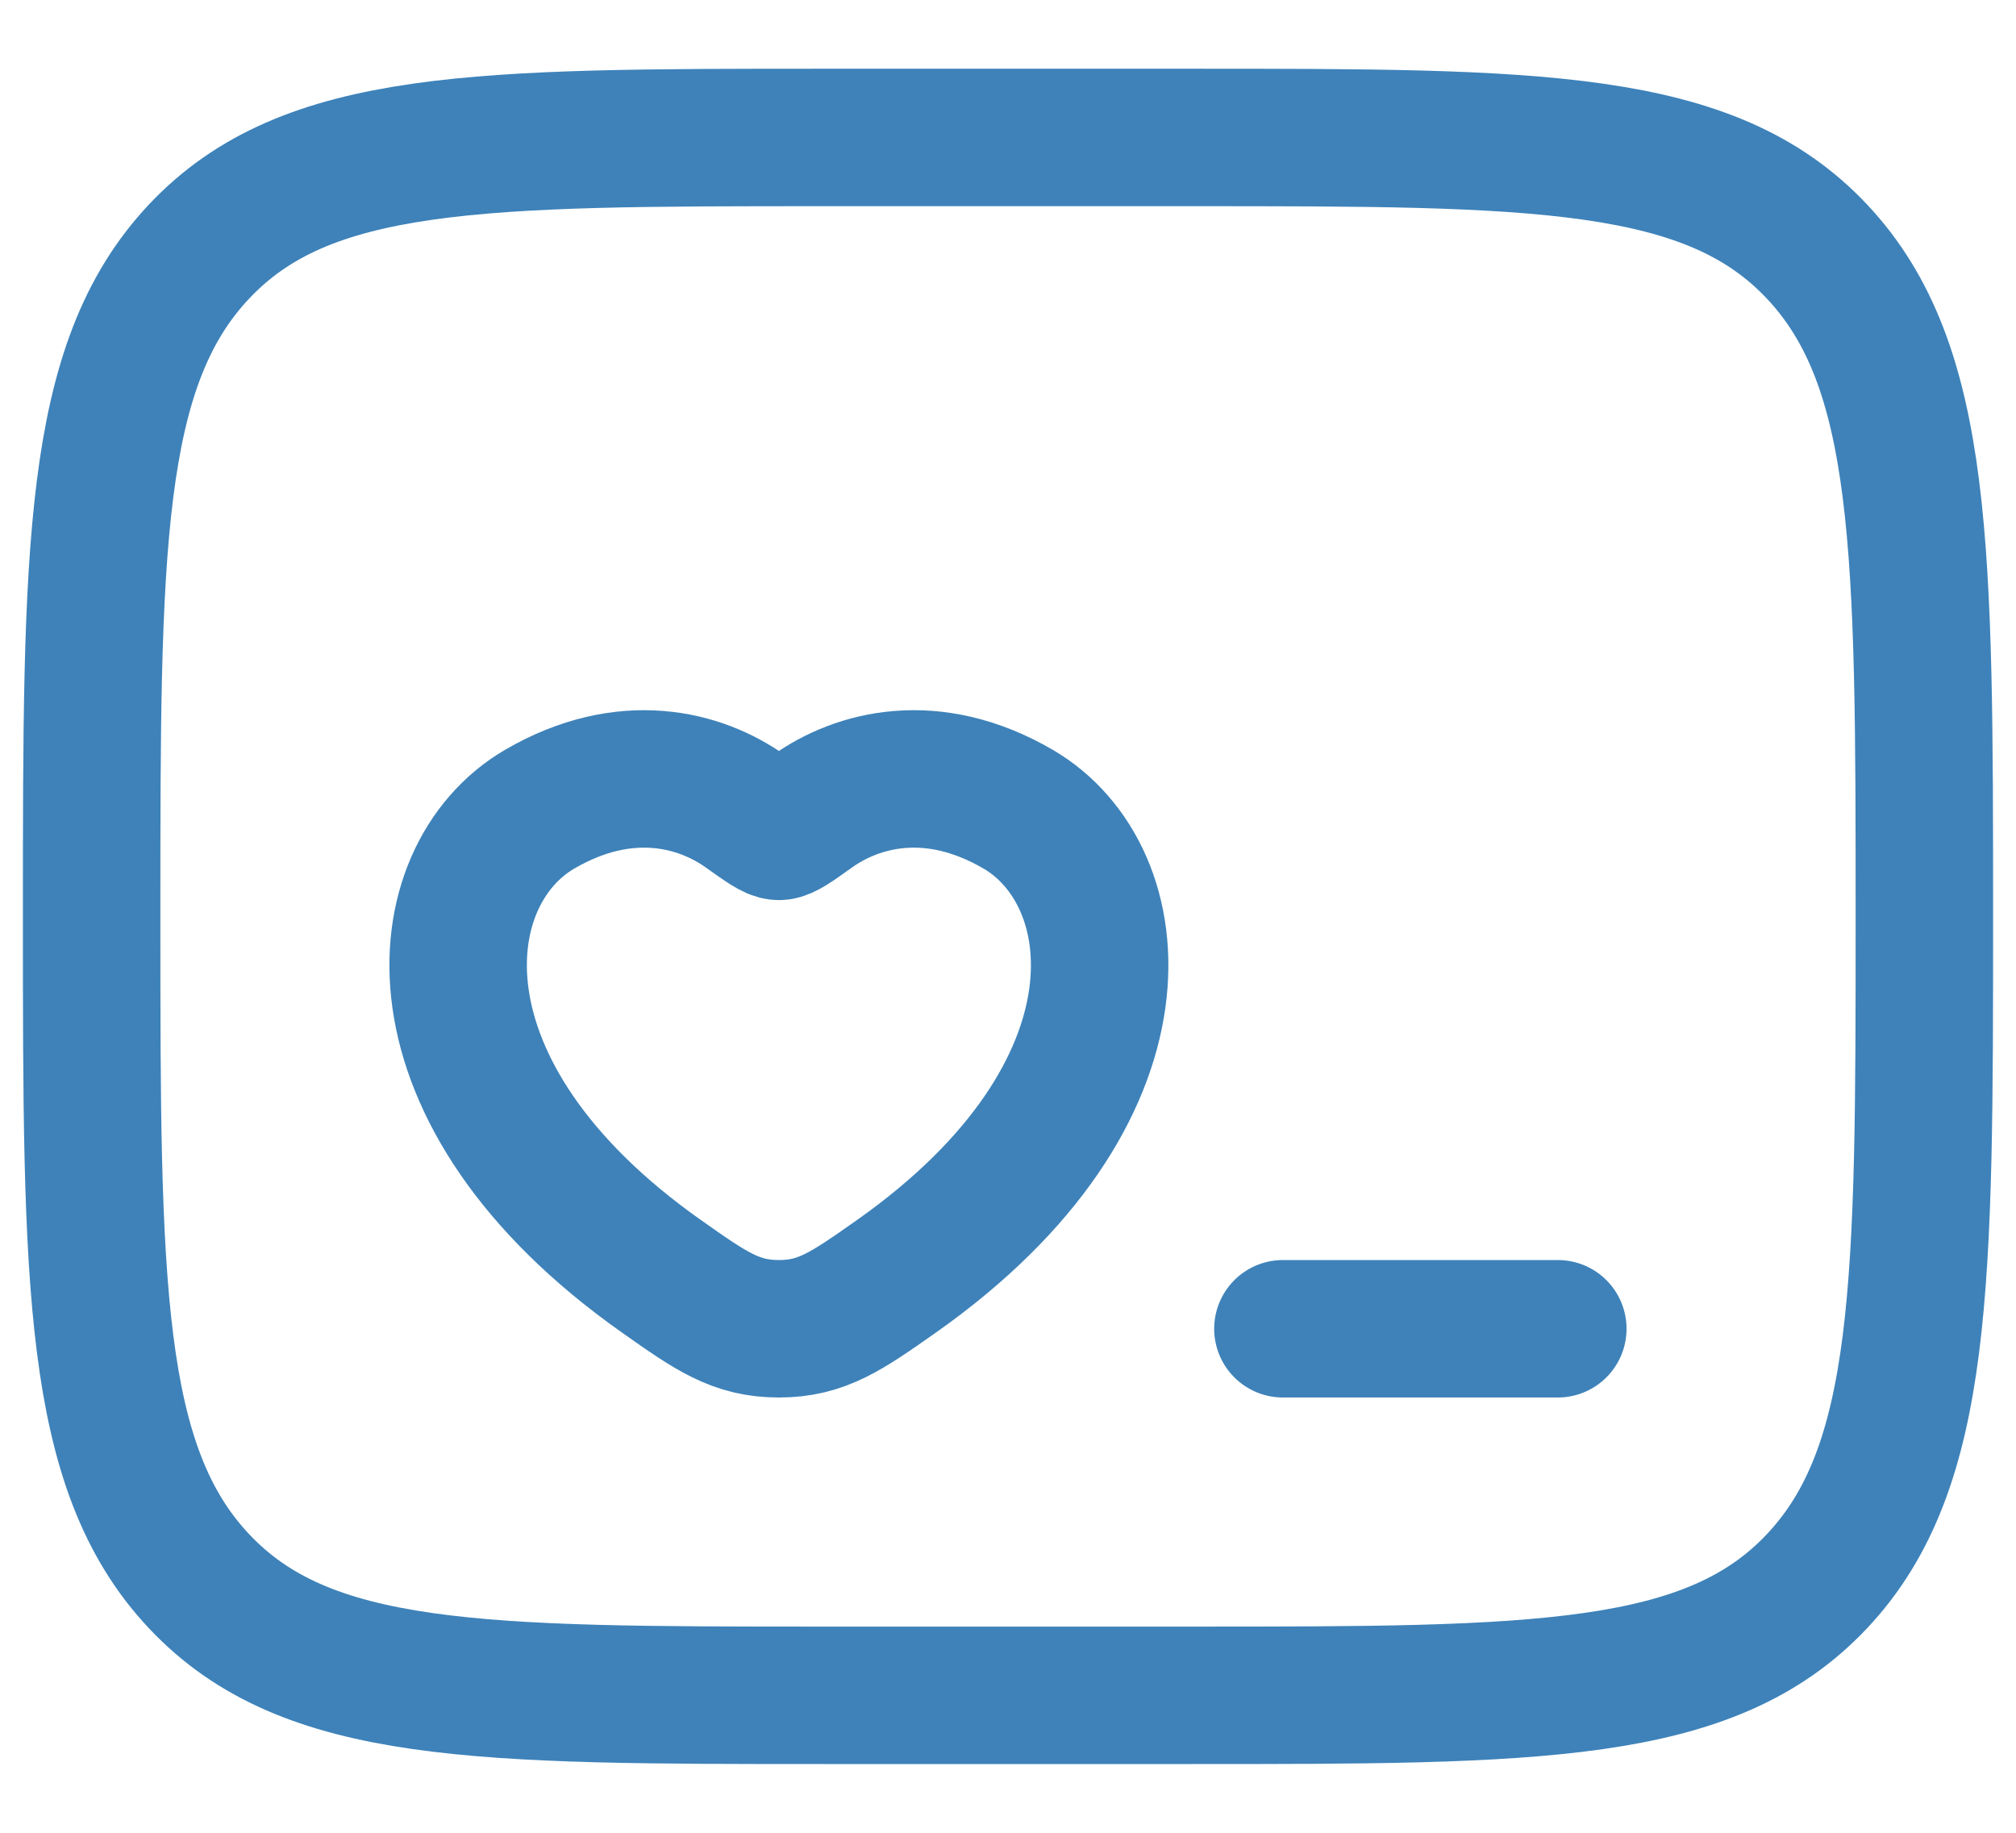
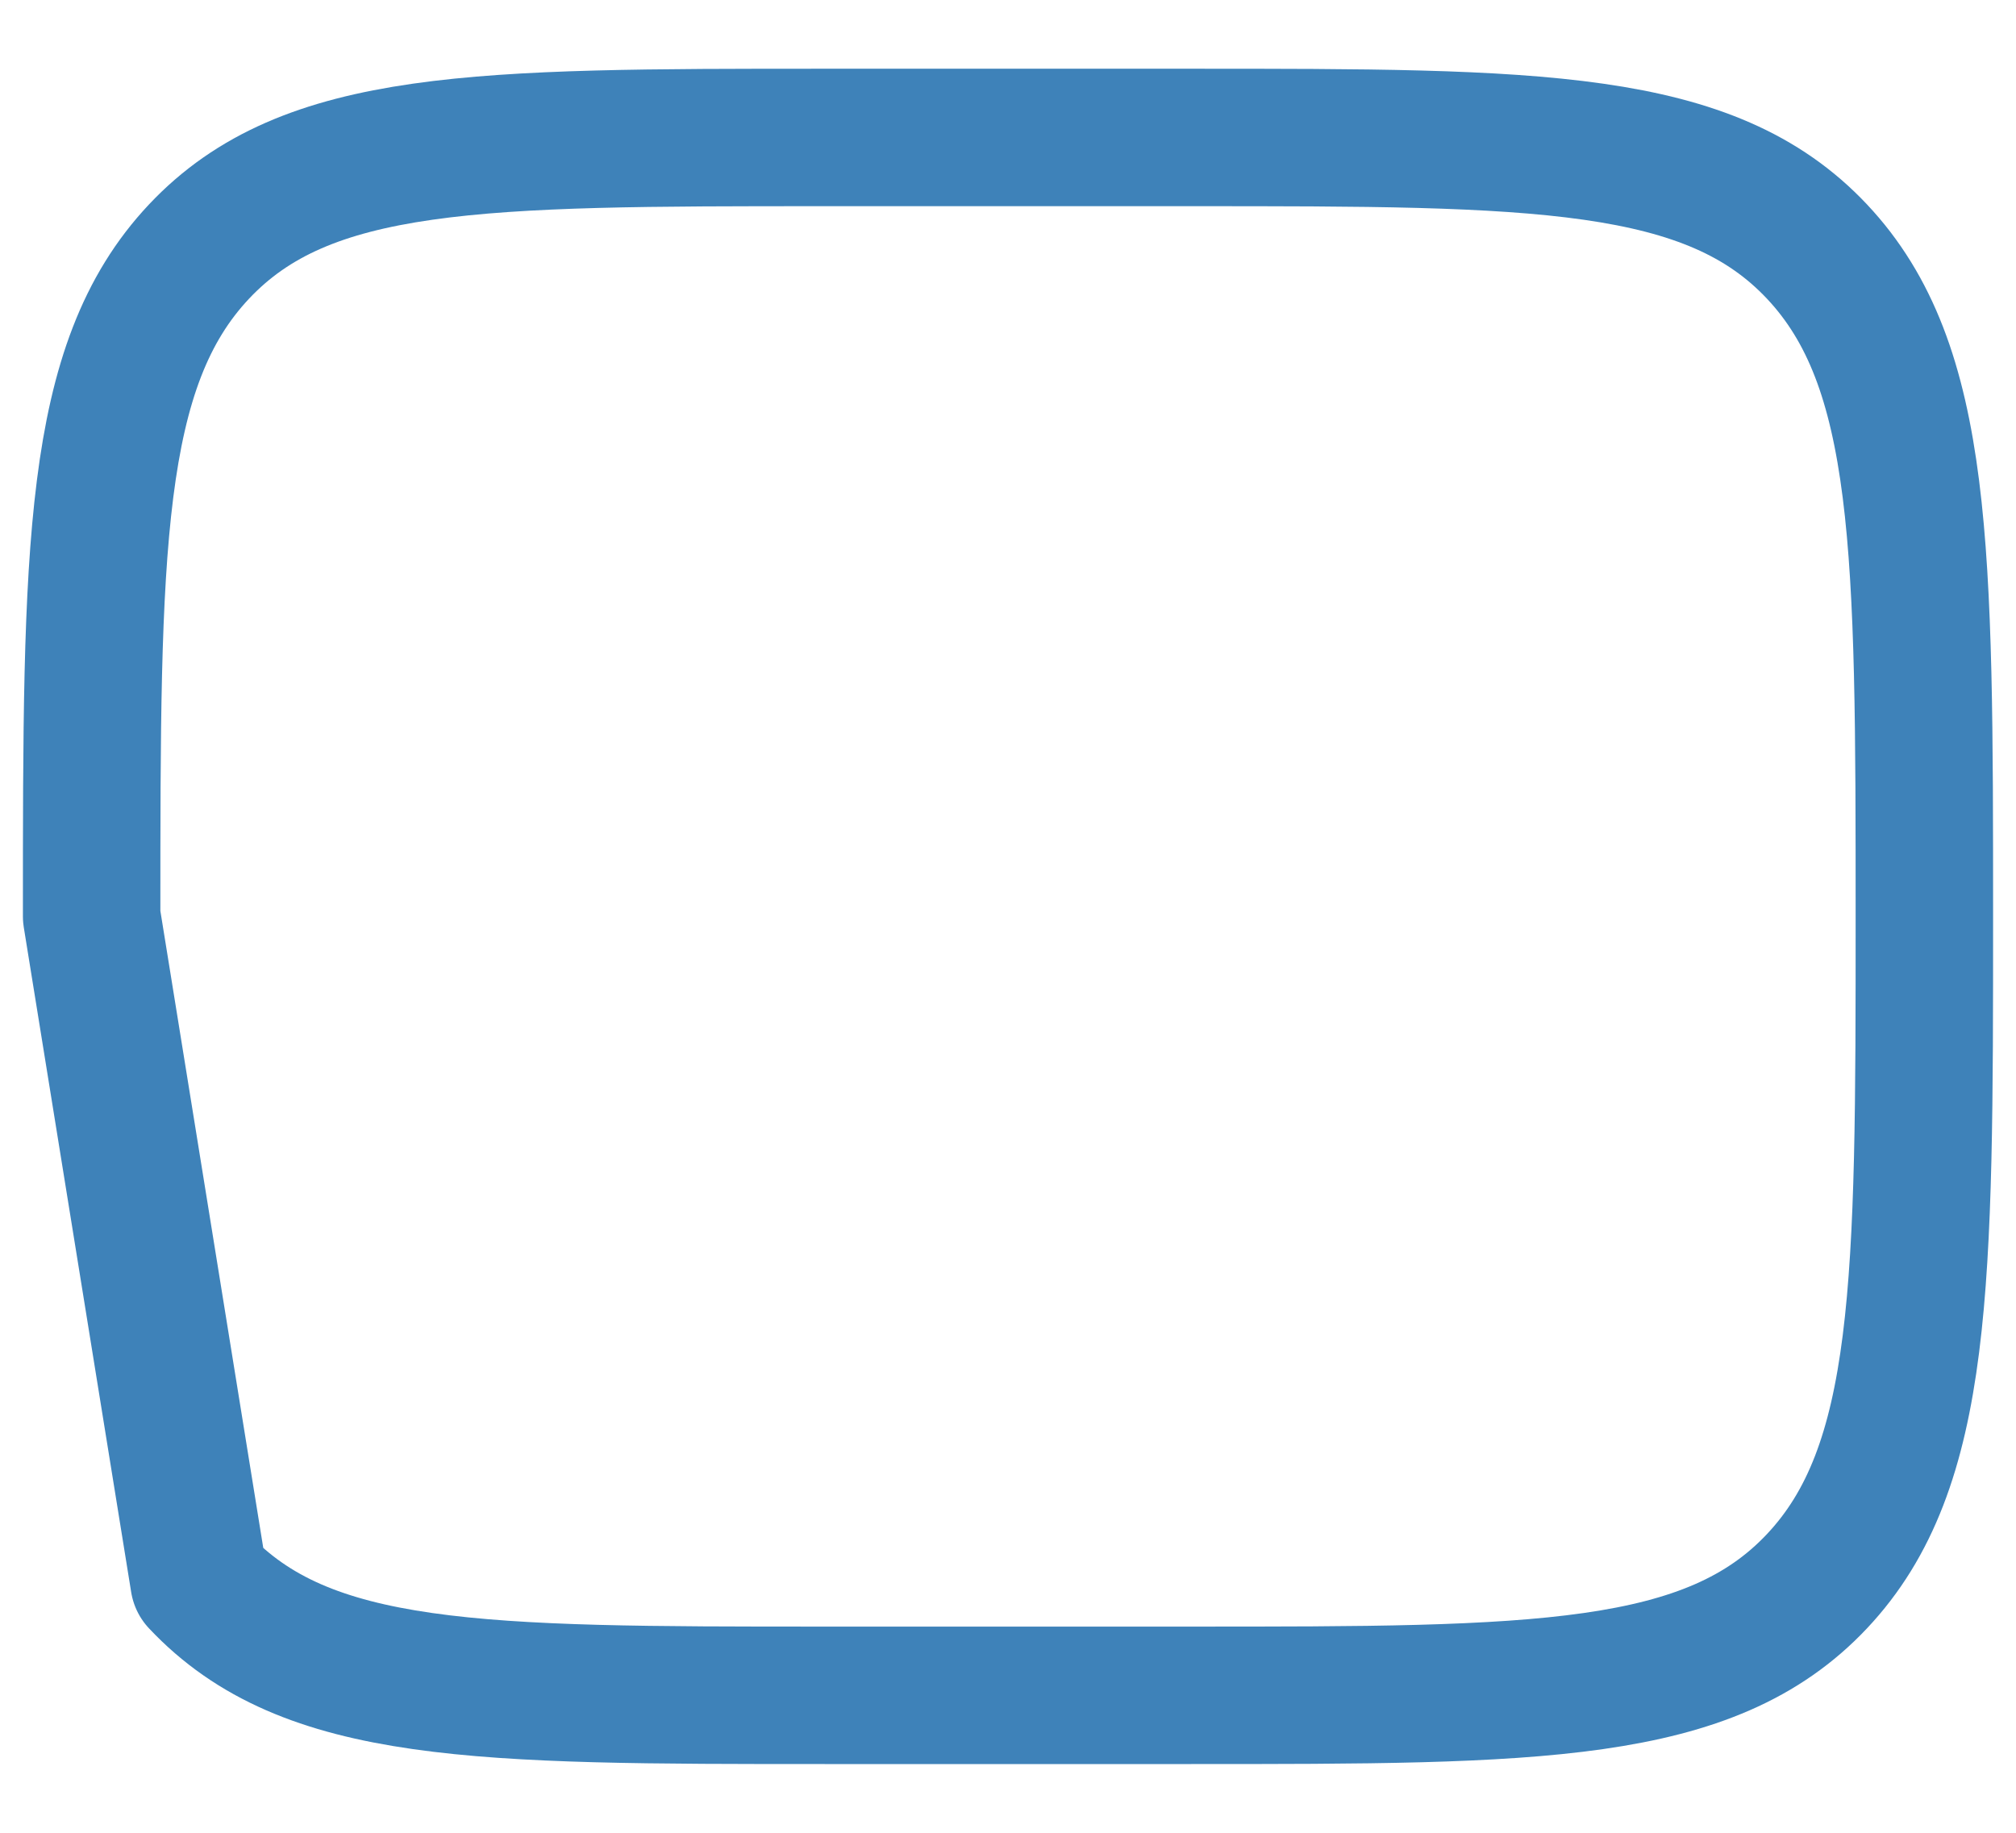
<svg xmlns="http://www.w3.org/2000/svg" width="22" height="20" viewBox="0 0 22 20" fill="none">
-   <path d="M1 10C1 5.993 1 3.99 2.172 2.745C3.344 1.5 5.229 1.5 9 1.5H13C16.771 1.5 18.657 1.5 19.828 2.745C20.999 3.99 21 5.993 21 10C21 14.007 21 16.01 19.828 17.255C18.656 18.5 16.771 18.5 13 18.5H9C5.229 18.5 3.343 18.5 2.172 17.255C1.001 16.01 1 14.007 1 10Z" stroke="#3E82B9" stroke-width="1.5" stroke-linecap="round" stroke-linejoin="round" />
-   <path d="M17 14.5H14M5.888 8.831C6.827 8.283 7.646 8.504 8.138 8.856C8.34 9 8.441 9.072 8.5 9.072C8.56 9.072 8.66 9 8.862 8.856C9.354 8.504 10.173 8.283 11.112 8.831C12.344 9.551 12.622 11.925 9.782 13.928C9.24 14.309 8.969 14.5 8.5 14.5C8.031 14.5 7.76 14.31 7.219 13.928C4.378 11.925 4.655 9.551 5.888 8.831Z" stroke="#3E82B9" stroke-width="1.5" stroke-linecap="round" stroke-linejoin="round" />
+   <path d="M1 10C1 5.993 1 3.99 2.172 2.745C3.344 1.5 5.229 1.5 9 1.5H13C16.771 1.5 18.657 1.5 19.828 2.745C20.999 3.99 21 5.993 21 10C21 14.007 21 16.01 19.828 17.255C18.656 18.5 16.771 18.5 13 18.5H9C5.229 18.5 3.343 18.5 2.172 17.255Z" stroke="#3E82B9" stroke-width="1.5" stroke-linecap="round" stroke-linejoin="round" />
</svg>